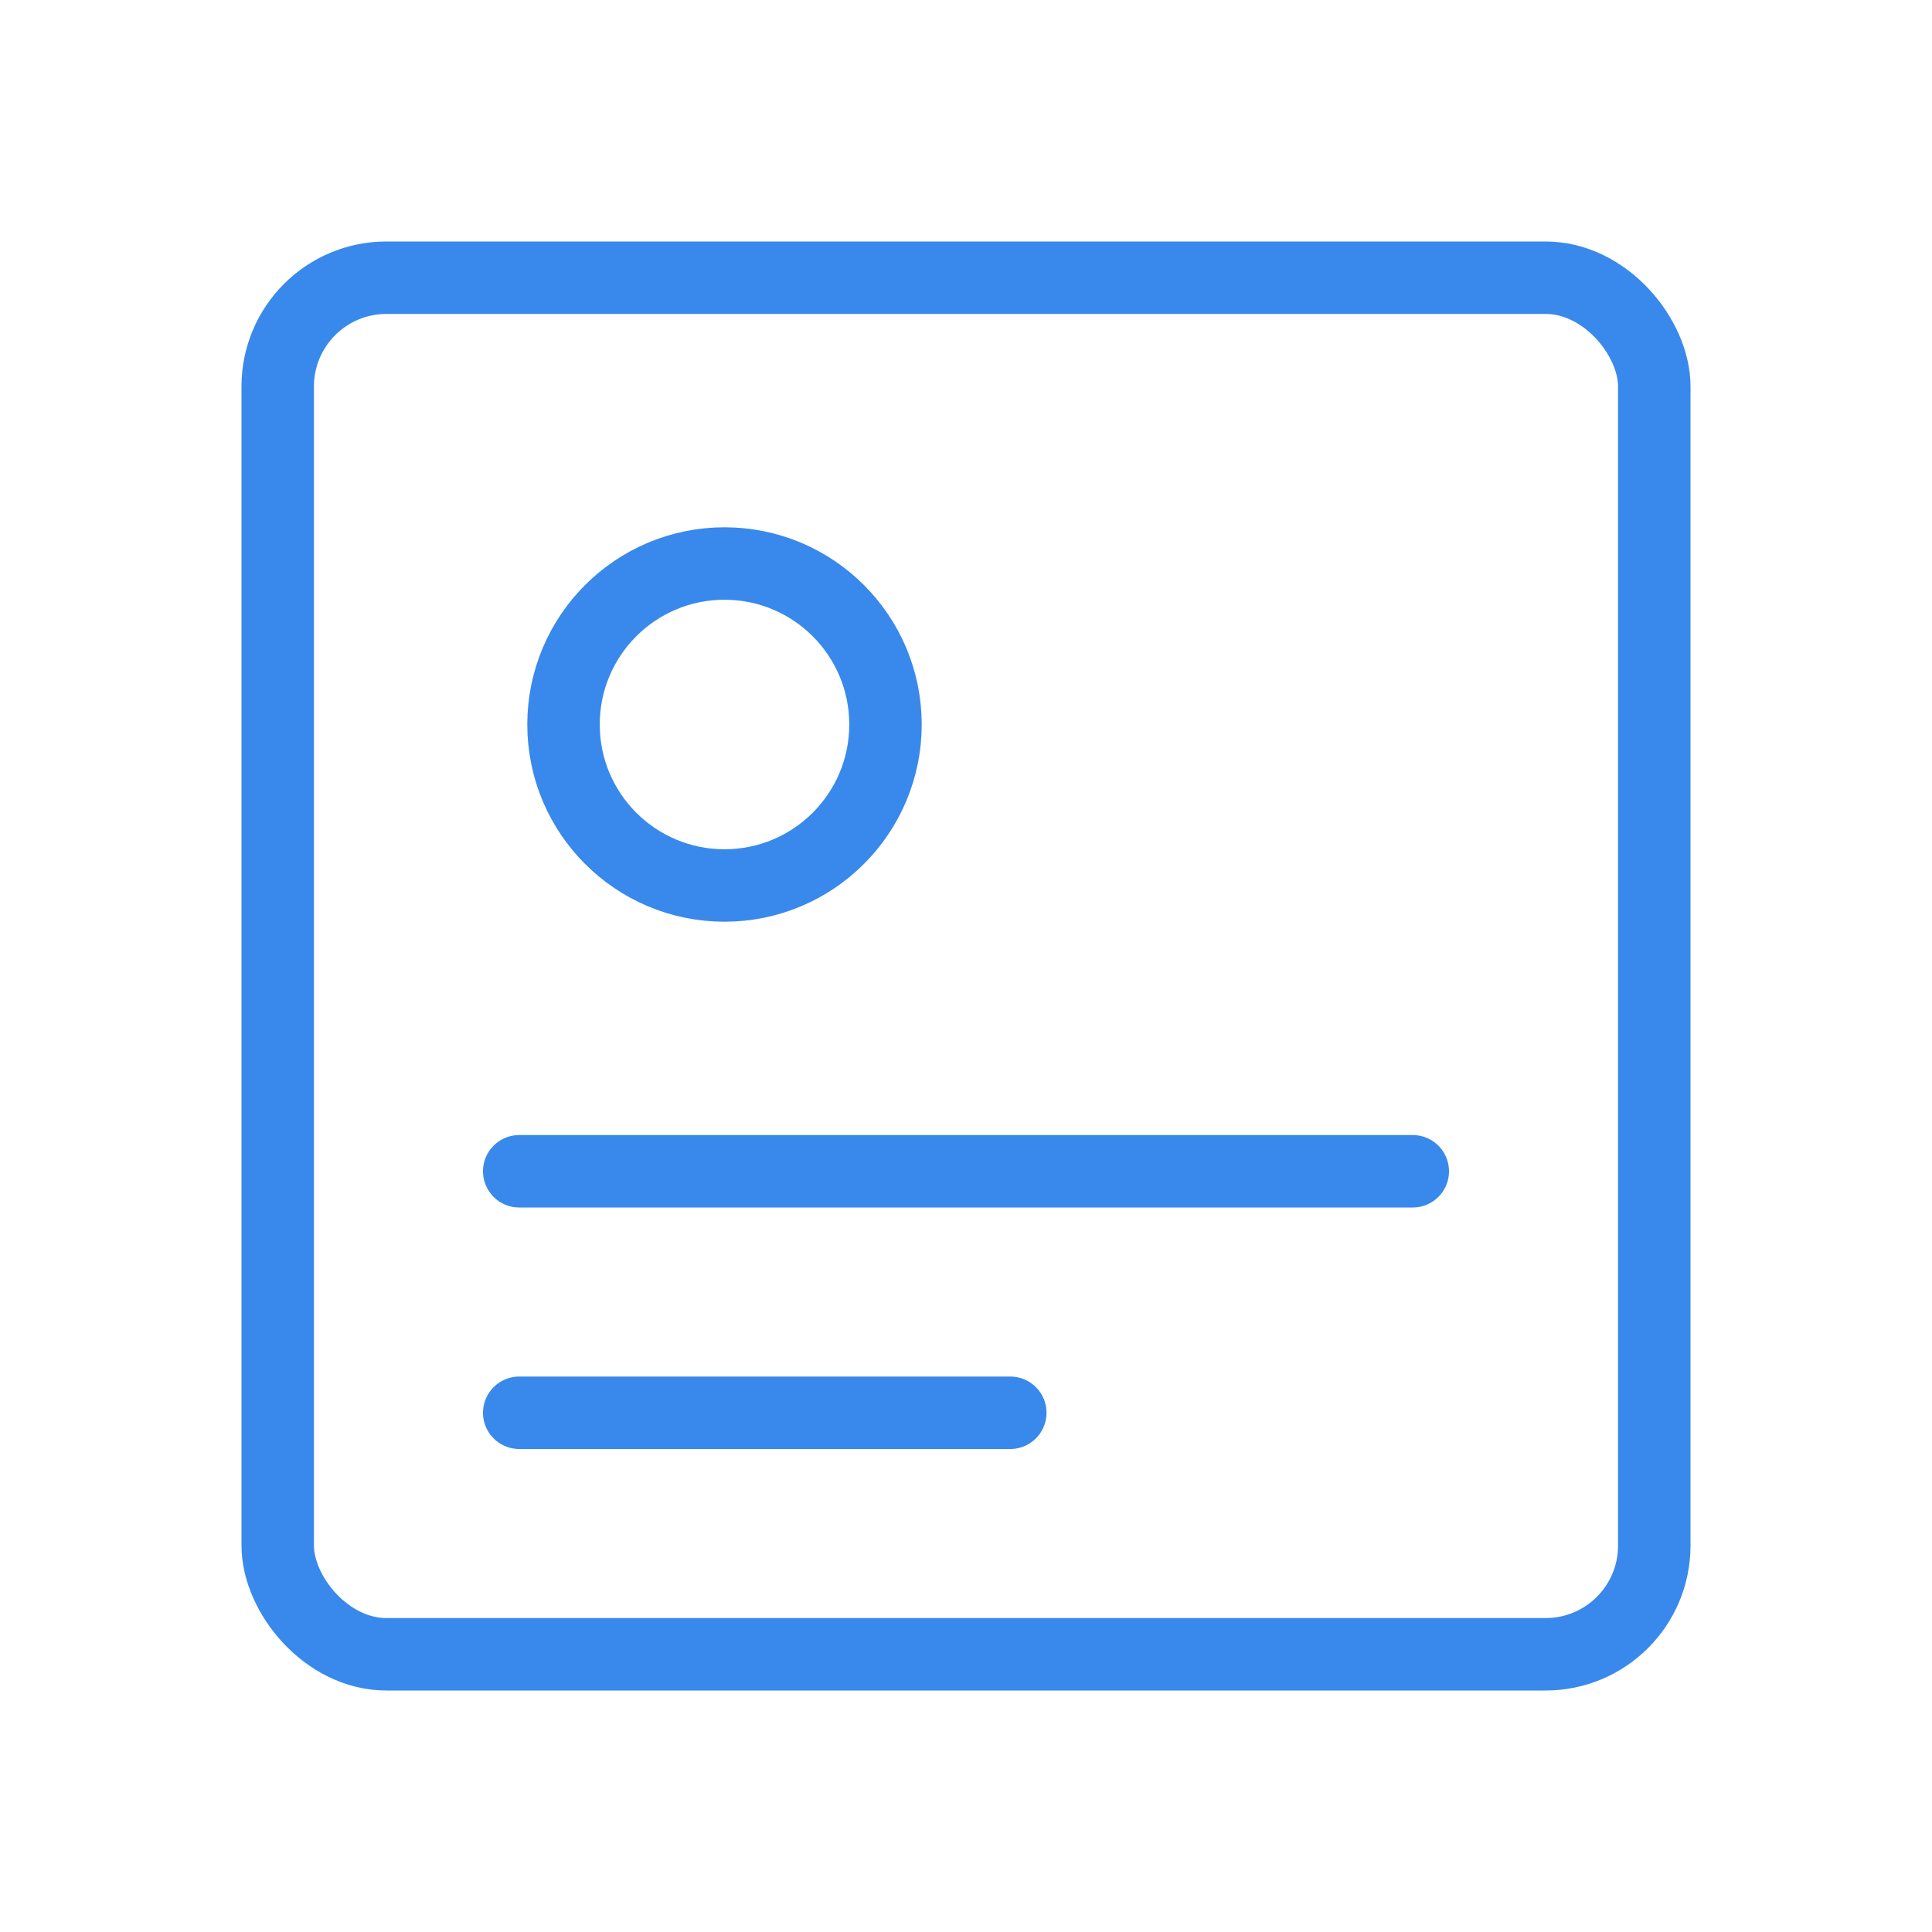
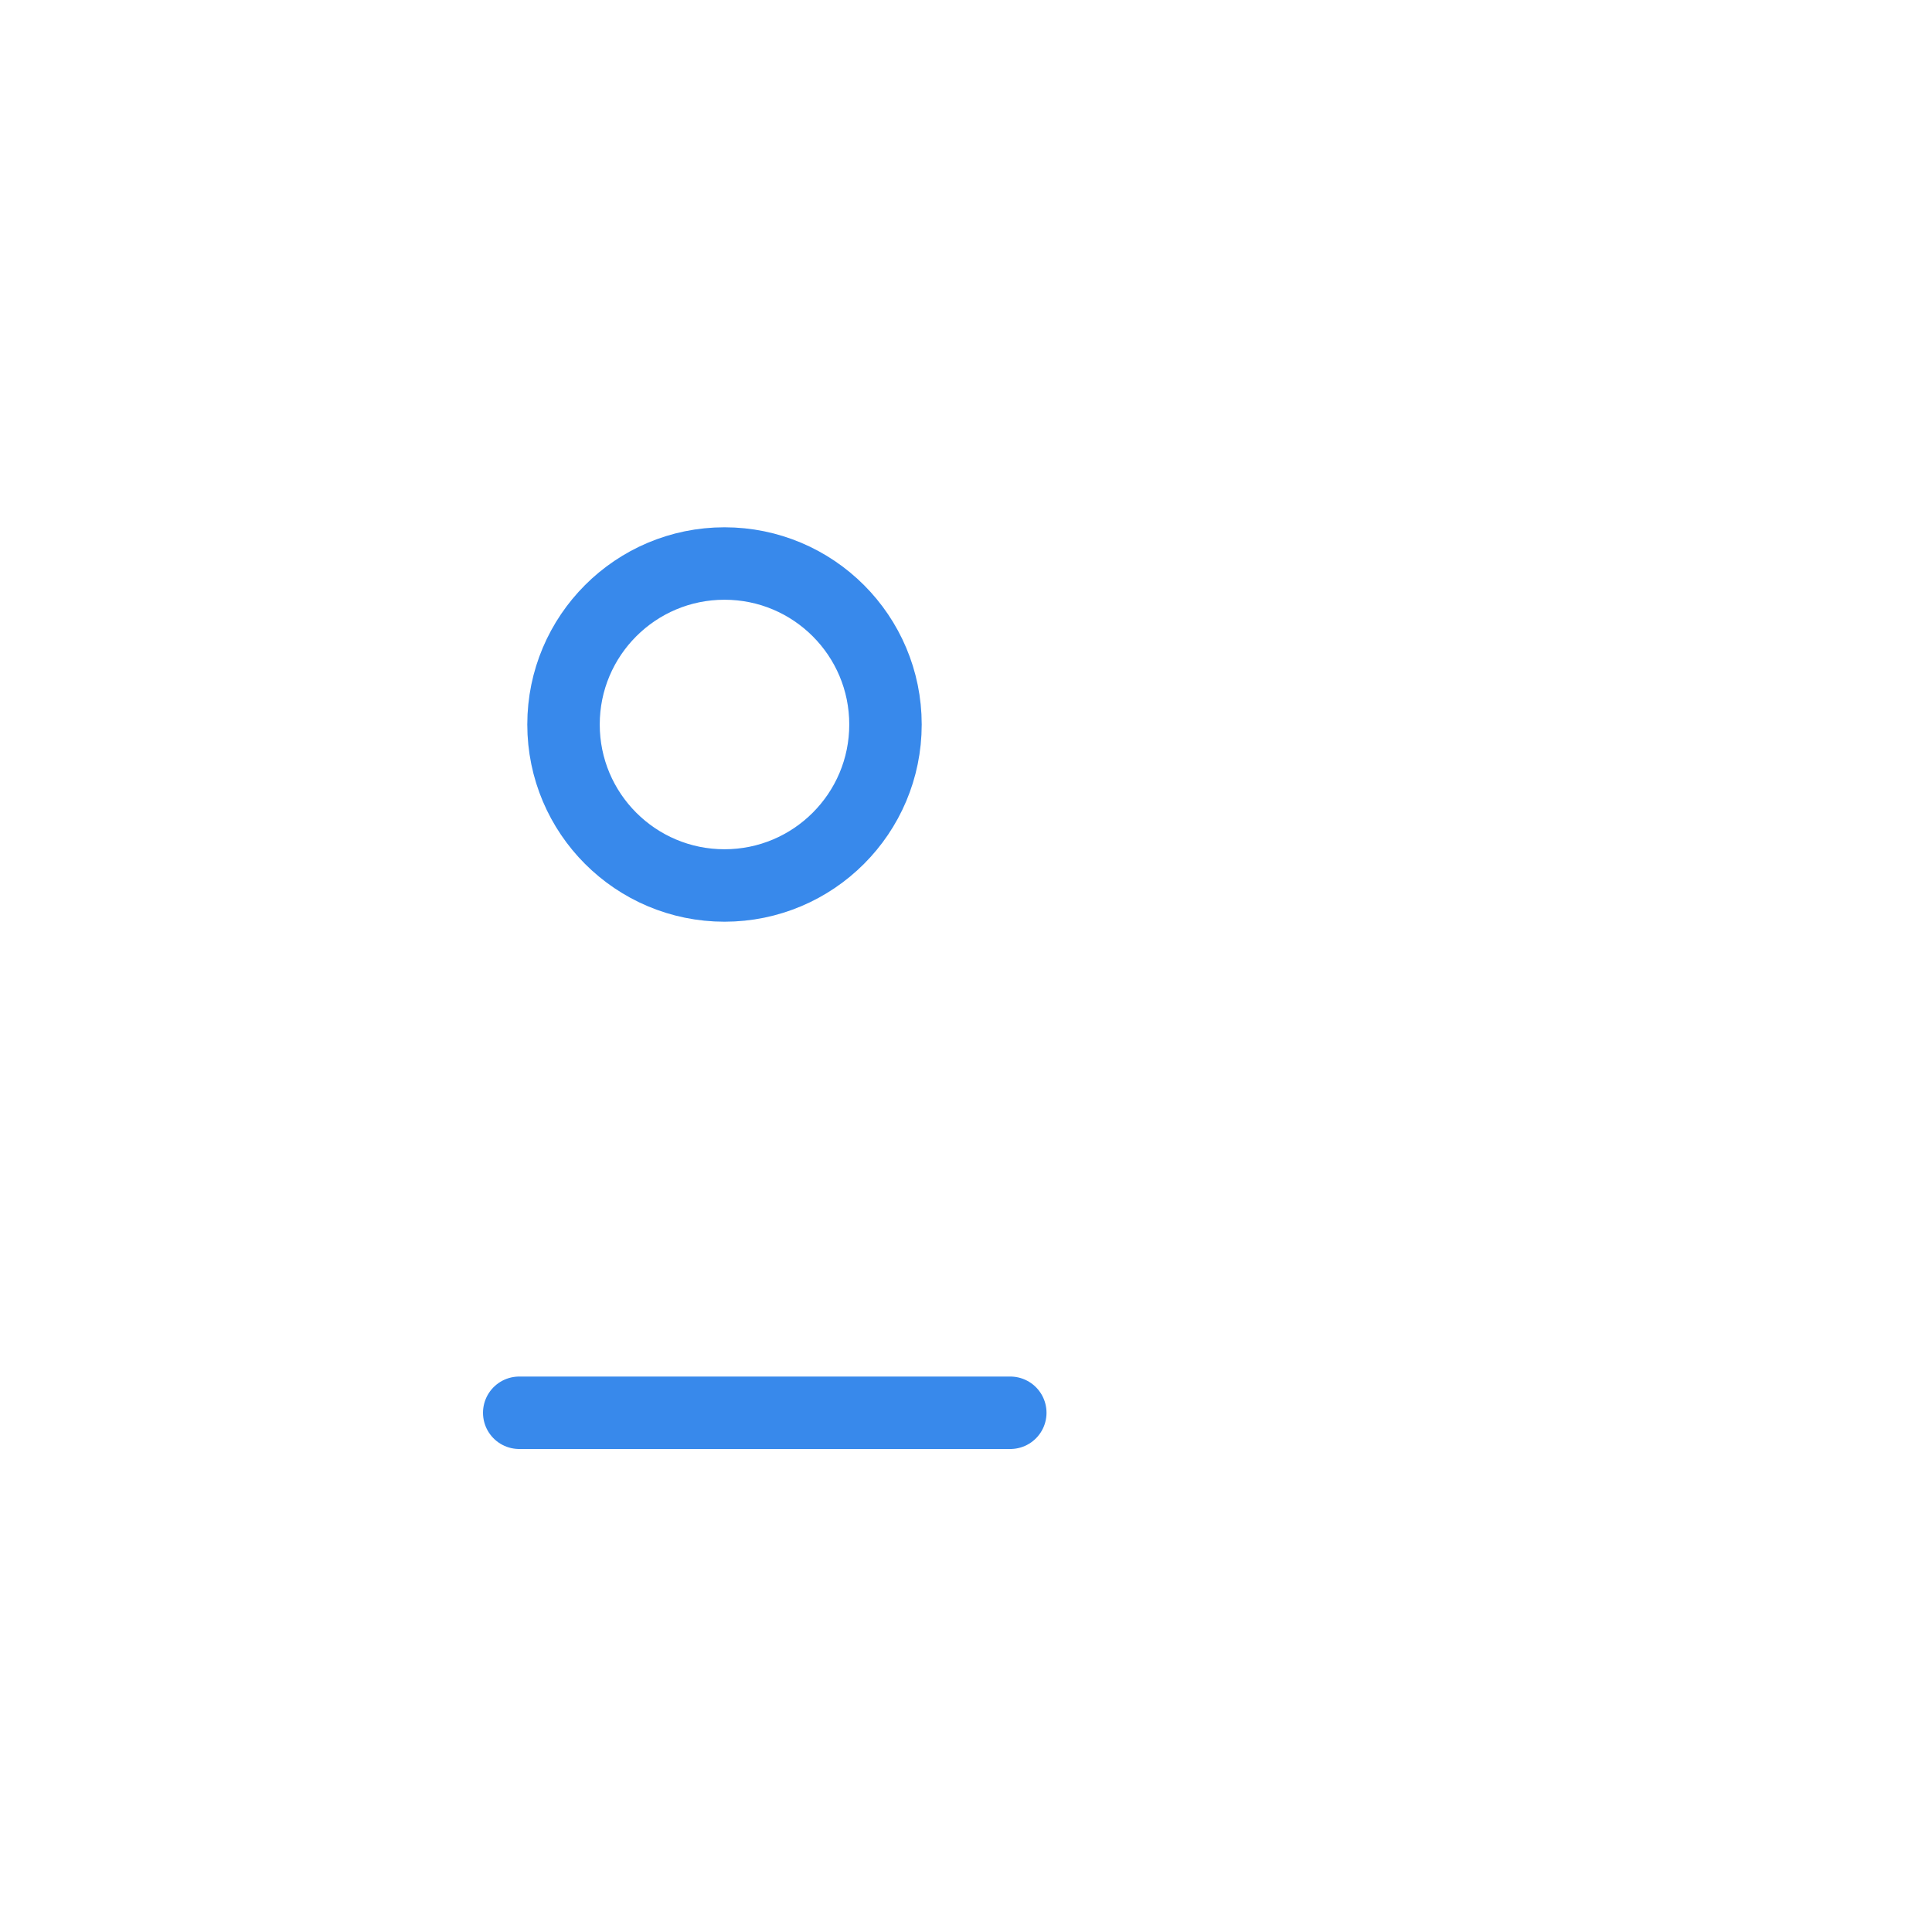
<svg xmlns="http://www.w3.org/2000/svg" fill="none" height="40" viewBox="0 0 40 40" width="40">
  <g stroke="#3889eb" stroke-width="1.5">
-     <rect height="28.5" rx="2.25" width="28.5" x="5.75" y="5.75" />
    <circle cx="15" cy="15" r="3.333" />
    <g stroke-linecap="round">
-       <path d="m10.75 24.25h18.5" />
      <path d="m10.75 29.25h10.167" />
    </g>
  </g>
</svg>